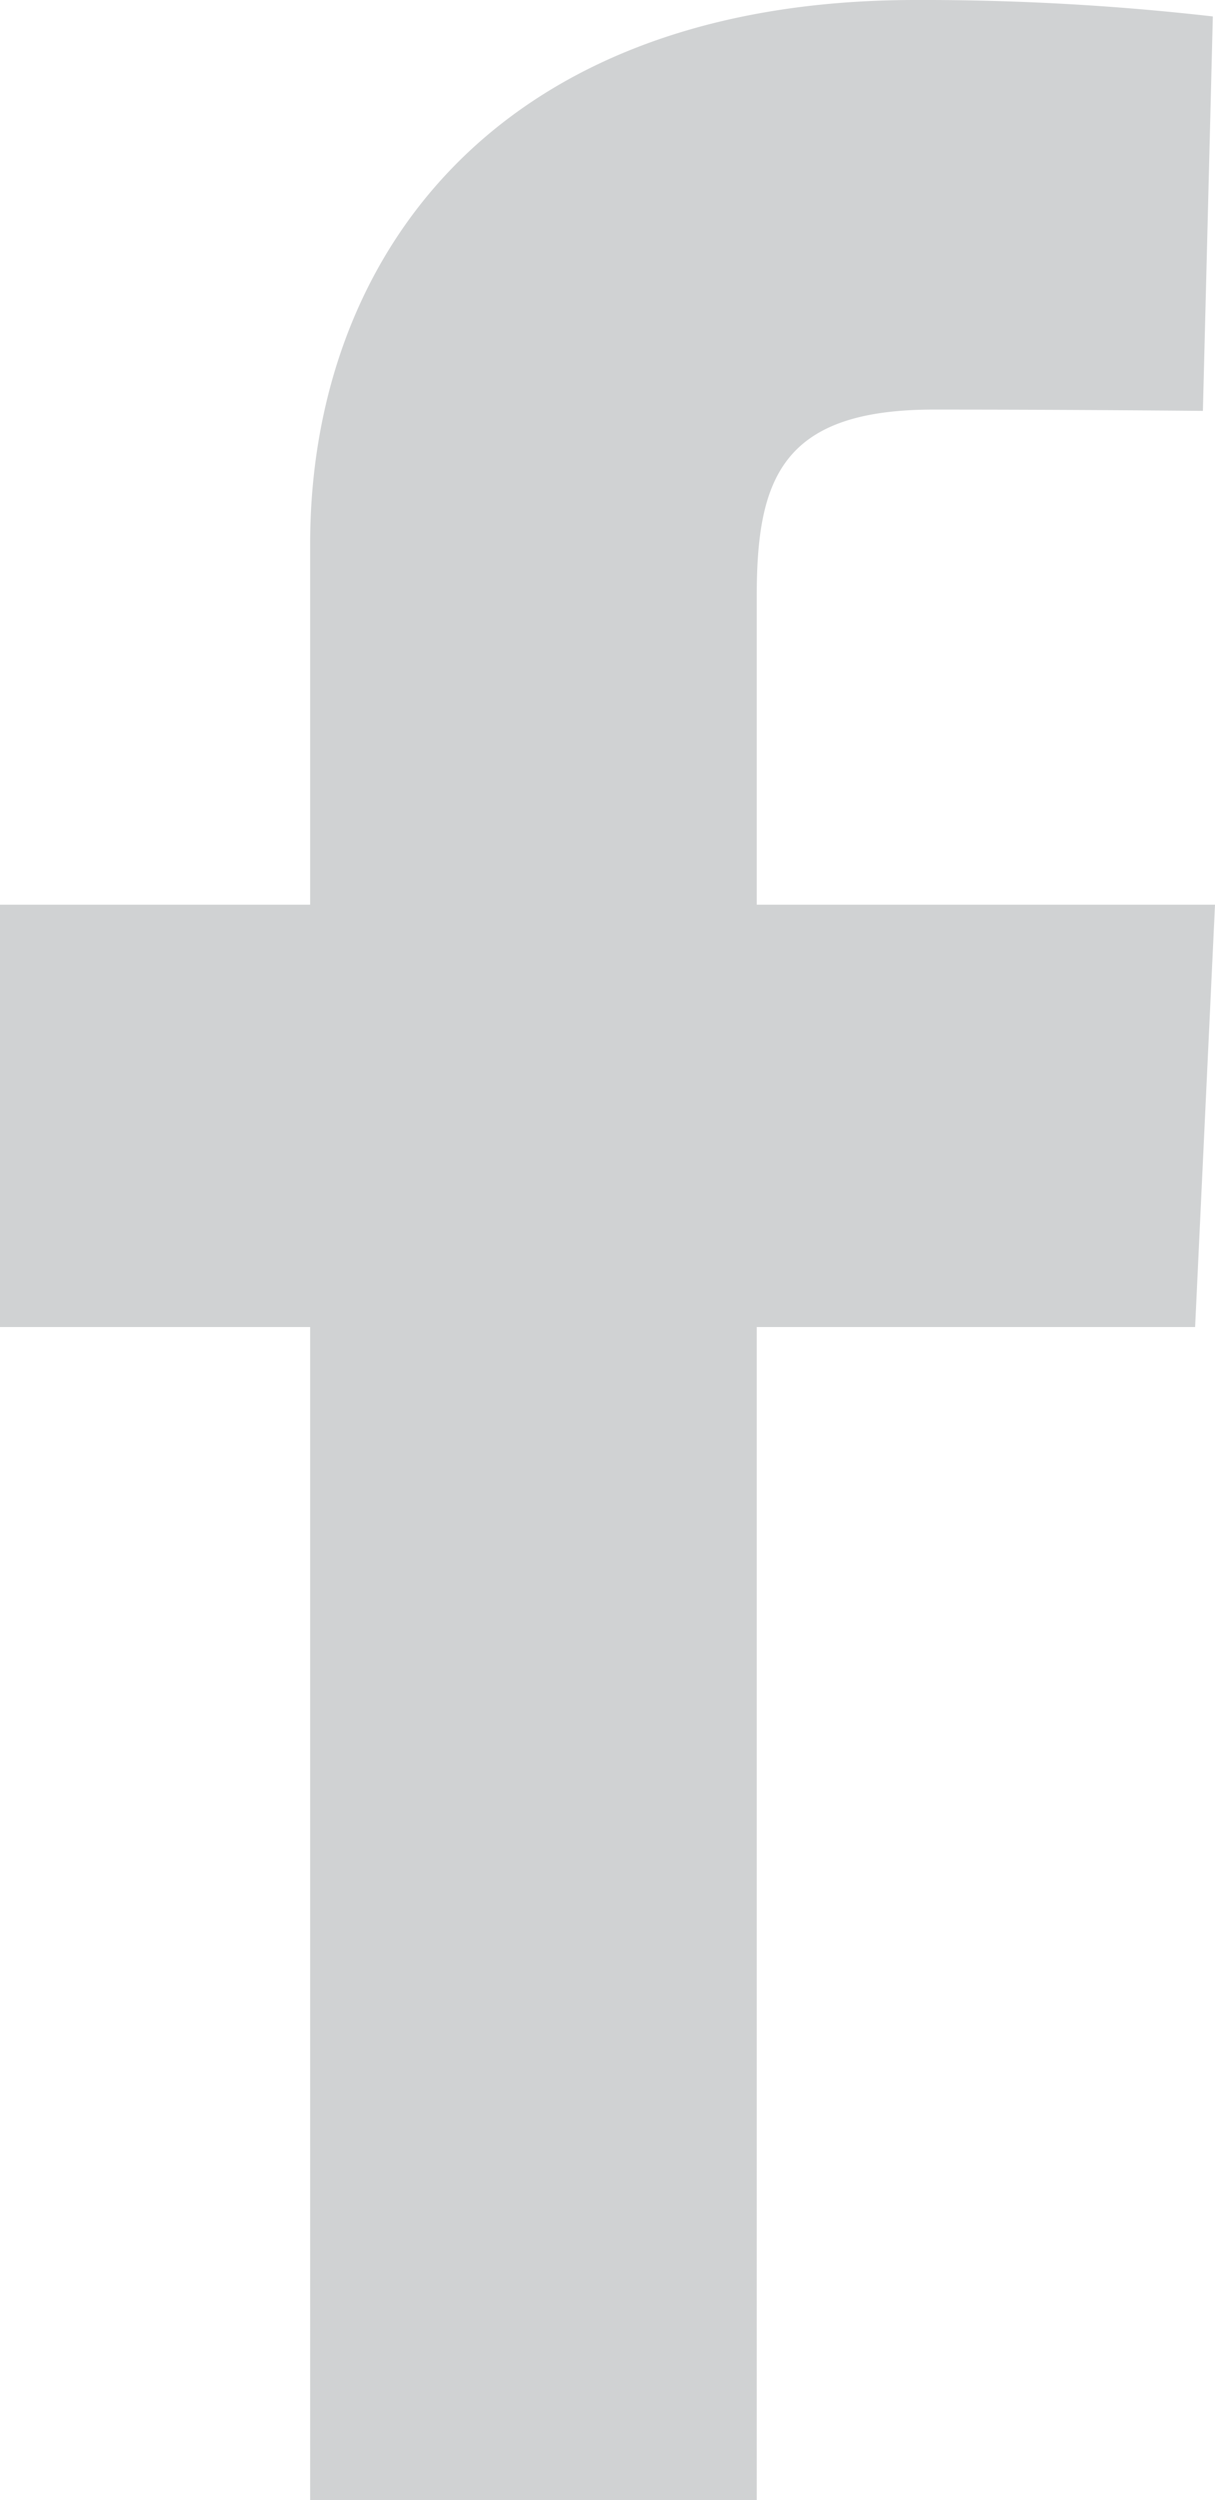
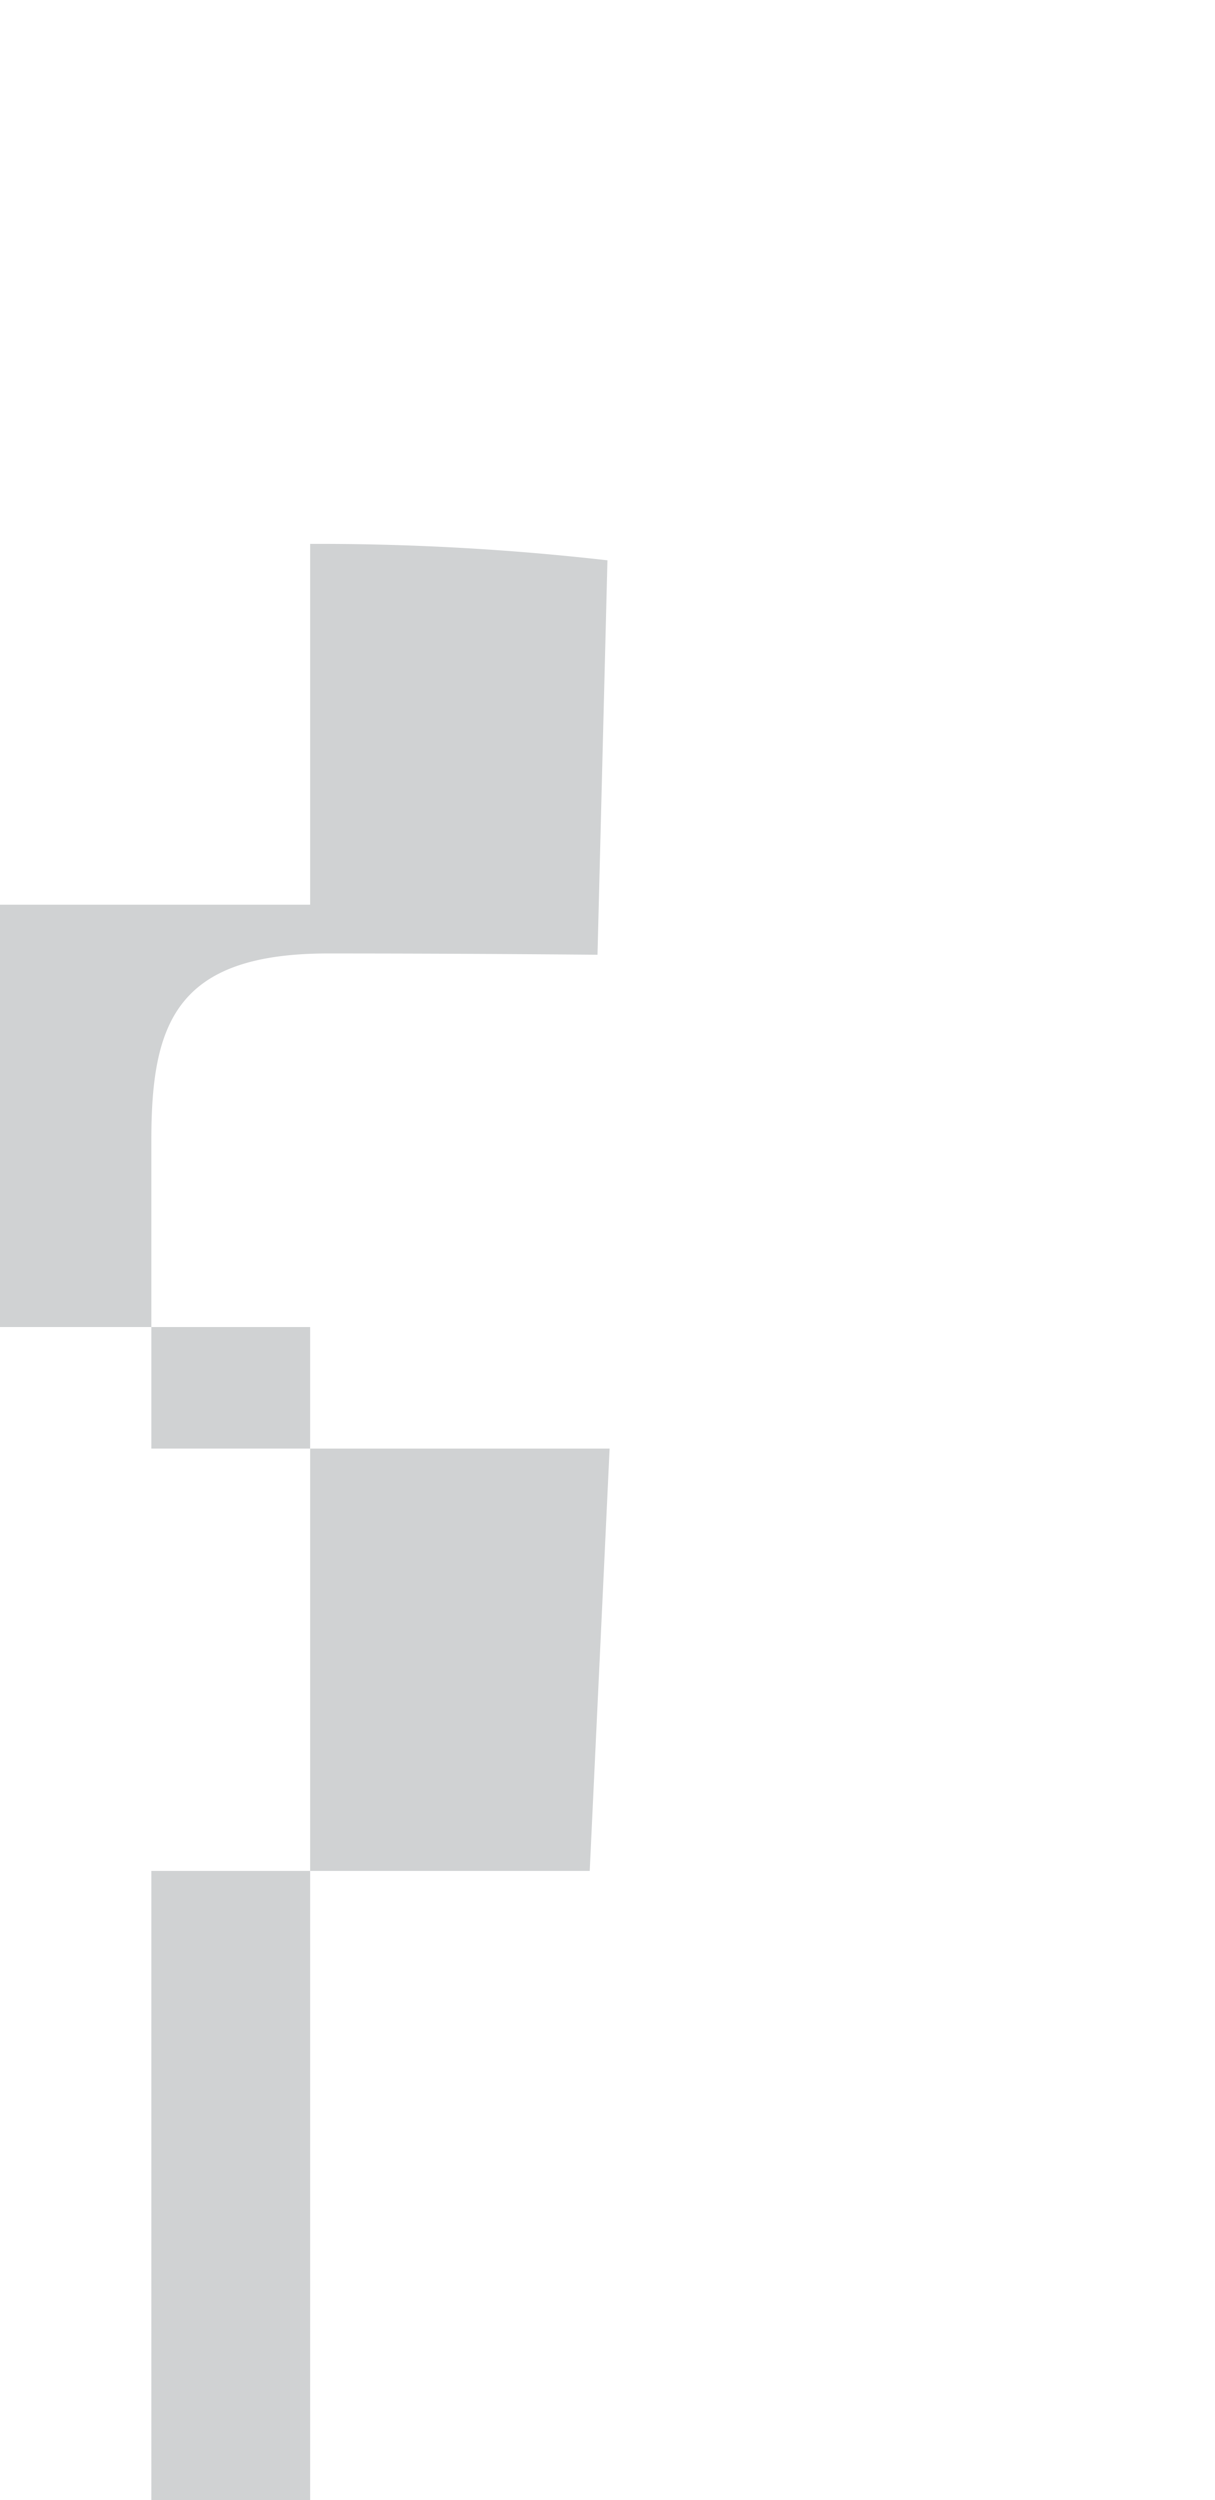
<svg xmlns="http://www.w3.org/2000/svg" width="11.239" height="23.123" viewBox="0 0 11.239 23.123">
-   <path fill="#d0d2d3" d="M1373.469 4850.164v-10.85h-2.869v-3.906h2.869v-3.337c0-2.622 1.695-5.03 5.6-5.03a23.669 23.669 0 0 1 2.75.152l-.092 3.648s-1.192-.012-2.493-.012c-1.409 0-1.634.649-1.634 1.726v2.853h4.239l-.184 3.906h-4.055v10.85z" transform="translate(-1370.6 -4827.041)" />
+   <path fill="#d0d2d3" d="M1373.469 4850.164v-10.85h-2.869v-3.906h2.869v-3.337a23.669 23.669 0 0 1 2.75.152l-.092 3.648s-1.192-.012-2.493-.012c-1.409 0-1.634.649-1.634 1.726v2.853h4.239l-.184 3.906h-4.055v10.85z" transform="translate(-1370.6 -4827.041)" />
</svg>